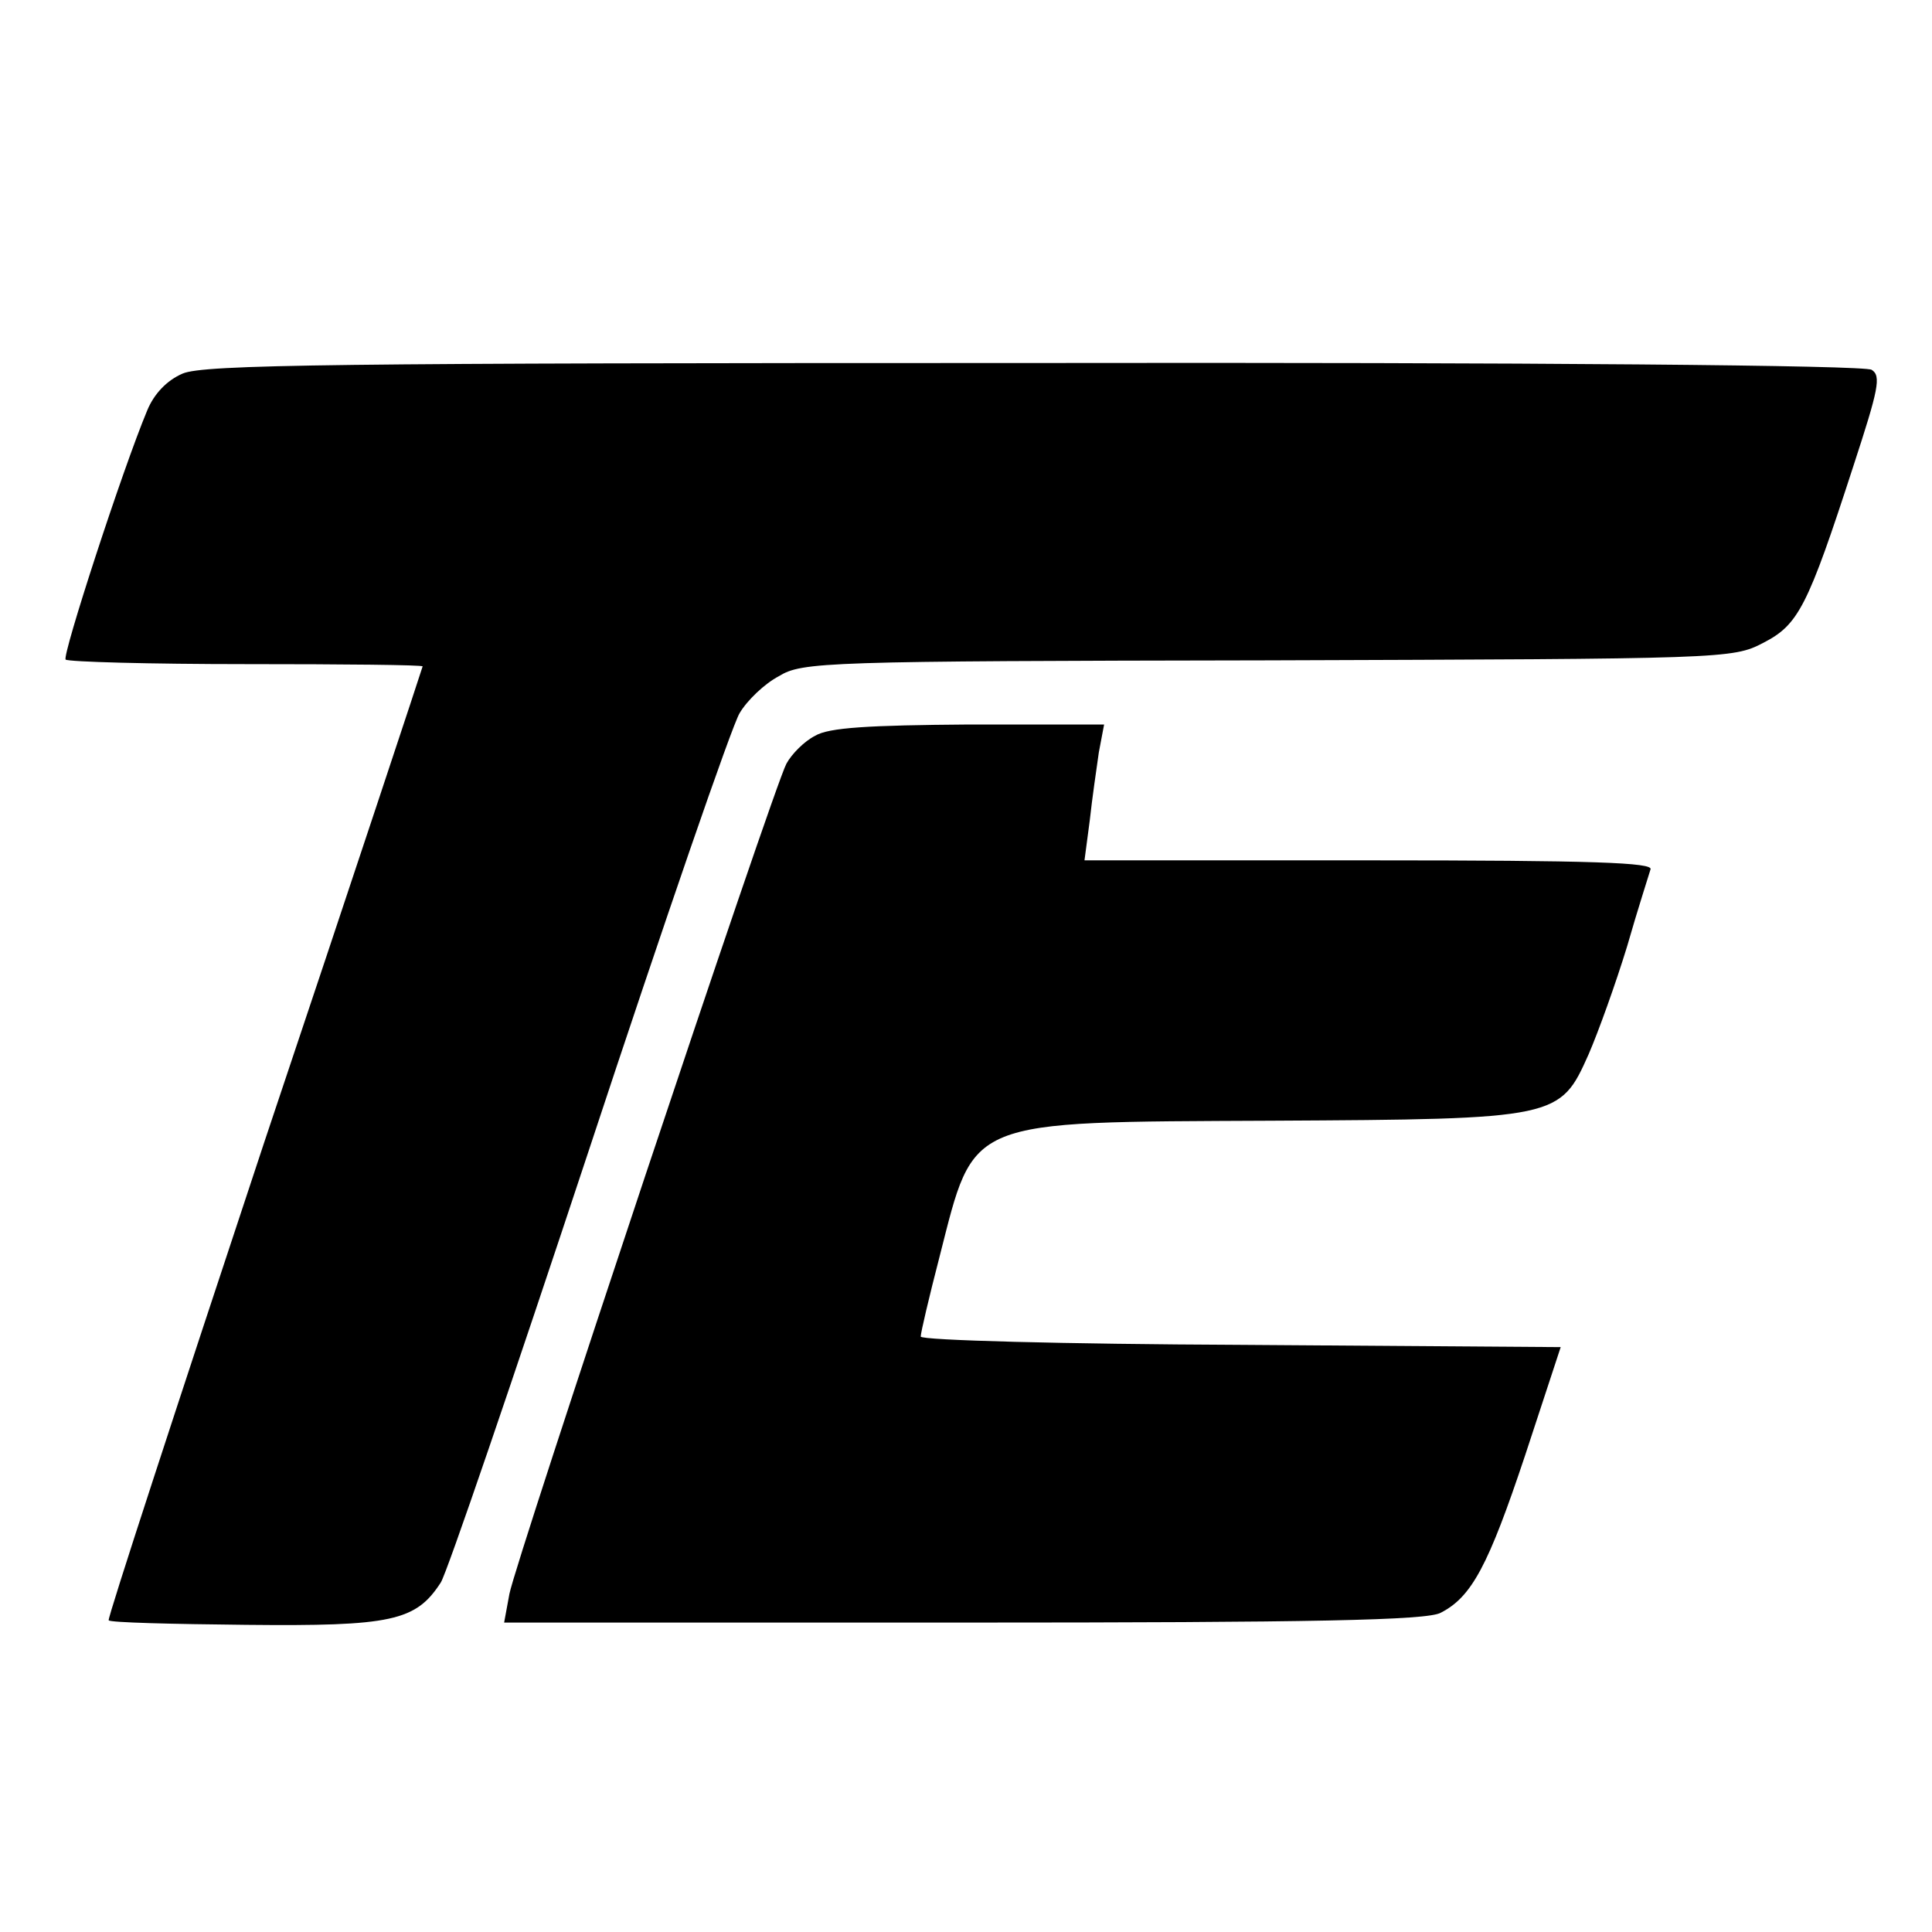
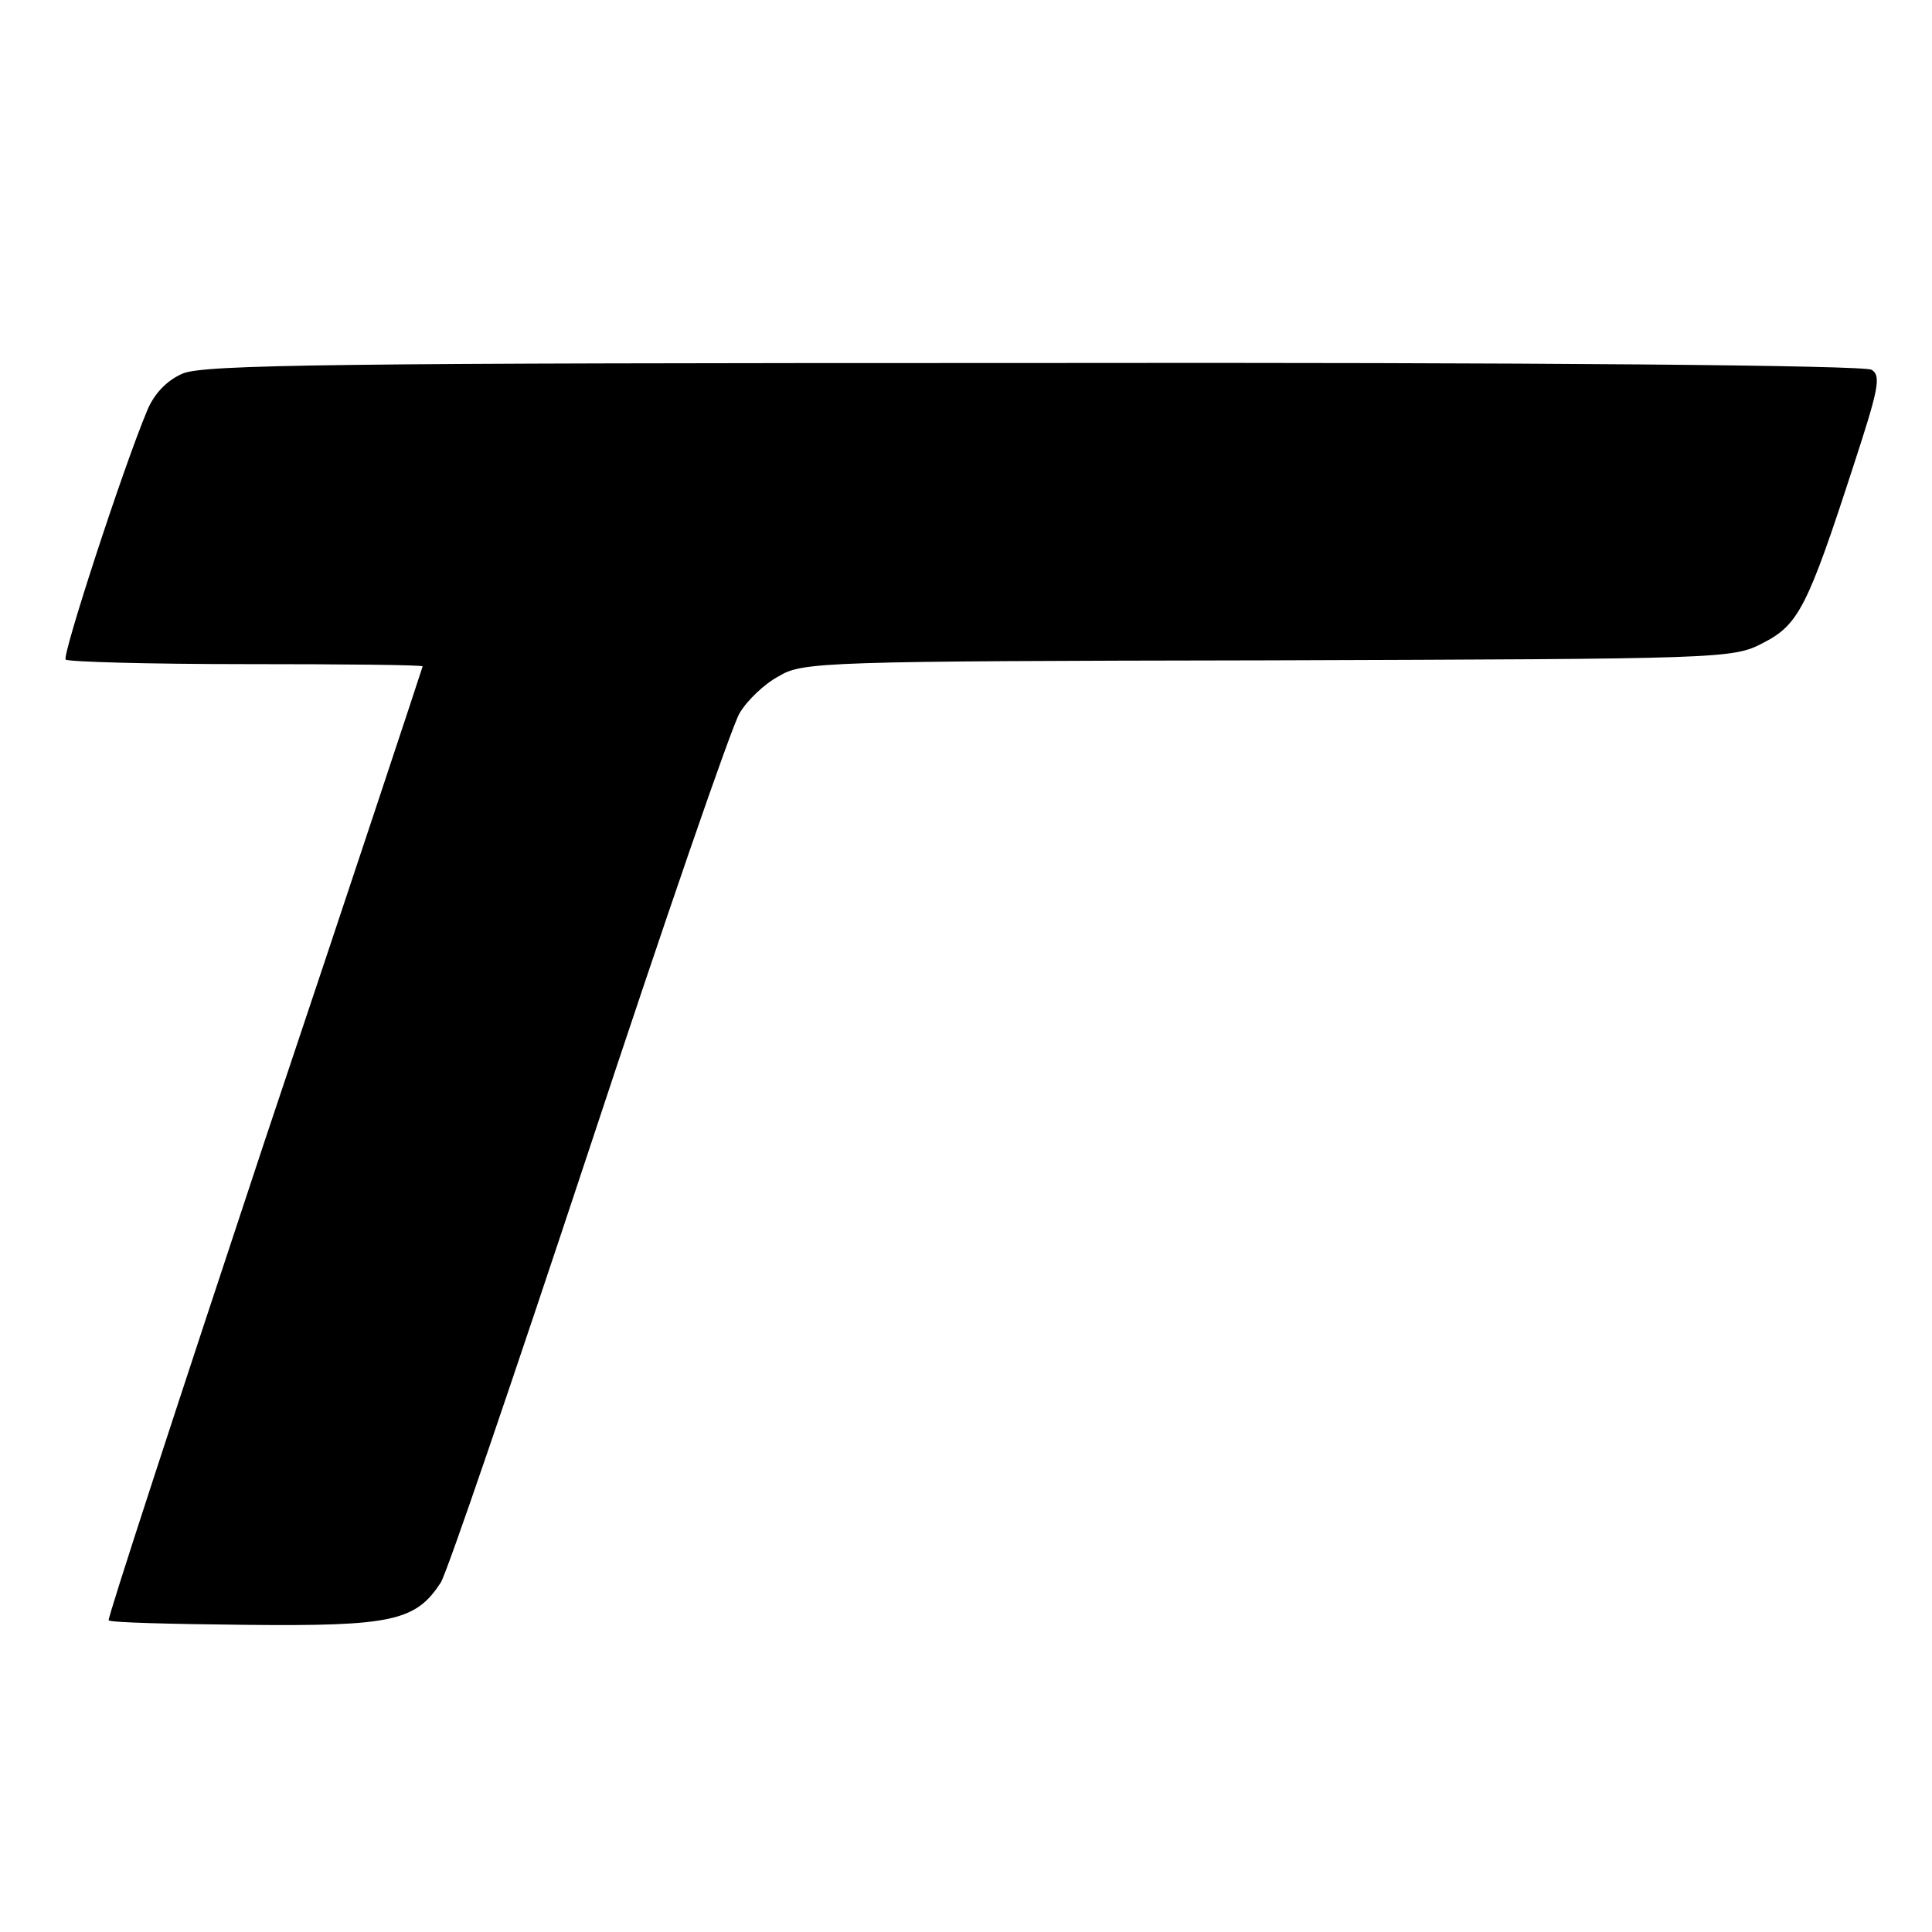
<svg xmlns="http://www.w3.org/2000/svg" version="1.0" width="256pt" height="256pt" viewBox="0 0 256 256" preserveAspectRatio="xMidYMid meet">
  <g transform="translate(0,256) scale(0.1,-0.1)" fill="#000000" stroke="none">
    <path d="M242 2065 c-21 -9 -38 -27 -47 -49 -33 -79 -113 -325 -108 -330 4 -3 111 -6 240 -6 128 0 233 -1 233 -3 0 -1 -94 -285 -210 -631 -115 -347 -208 -631 -206 -633 2 -3 84 -5 182 -6 193 -2 225 5 258 56 8 12 96 270 196 572 100 303 190 564 200 580 10 17 33 39 52 49 31 19 59 20 648 21 604 2 616 2 656 23 47 24 59 47 120 235 33 101 37 119 24 127 -9 6 -445 10 -1110 9 -927 0 -1100 -2 -1128 -14z" />
-     <path d="M1080 1585 c-14 -7 -31 -24 -38 -37 -18 -34 -359 -1057 -367 -1100 l-7 -38 608 0 c464 0 615 3 633 13 41 21 63 62 112 209 l47 143 -424 3 c-233 1 -424 6 -424 11 0 5 11 52 25 106 47 184 32 178 440 180 380 2 382 3 420 88 13 30 36 94 51 143 14 49 29 95 31 102 4 9 -74 12 -372 12 l-378 0 7 53 c3 28 9 69 12 90 l7 37 -179 0 c-133 -1 -186 -4 -204 -15z" />
  </g>
</svg>